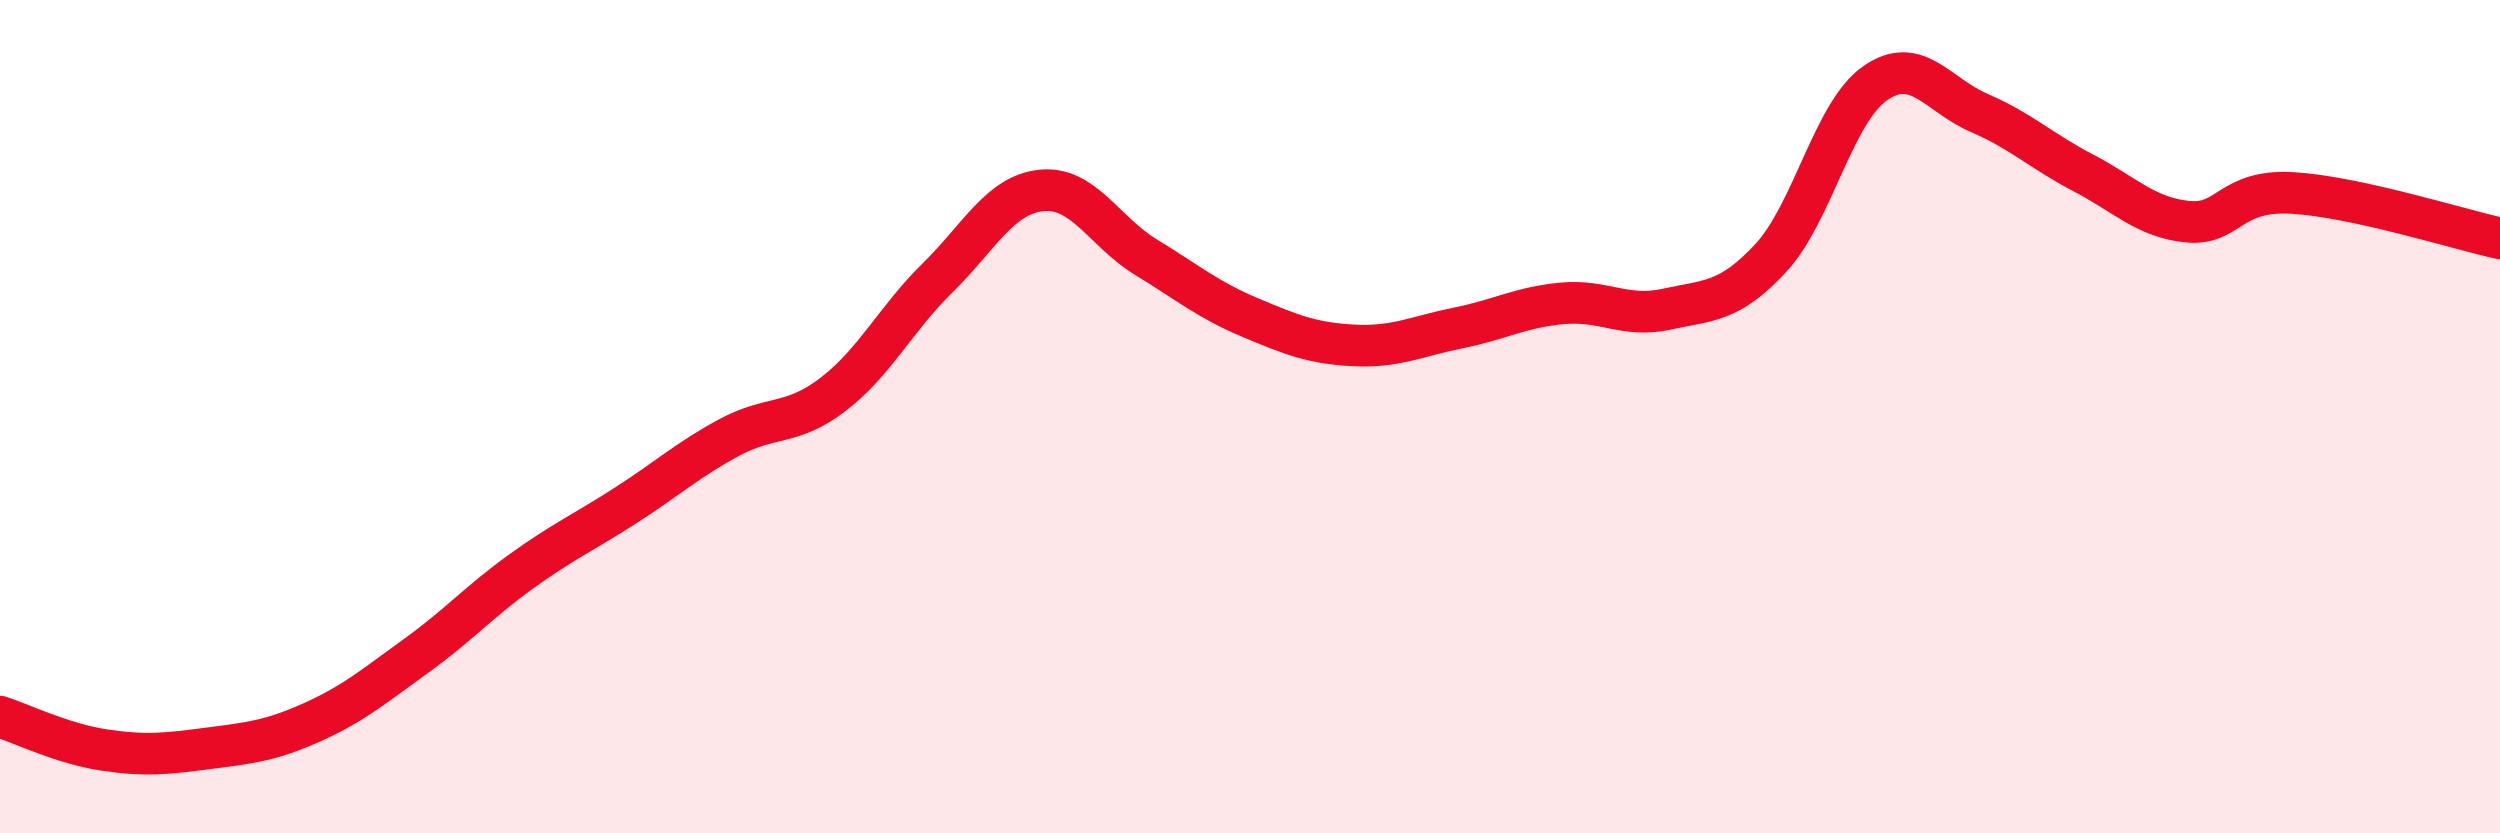
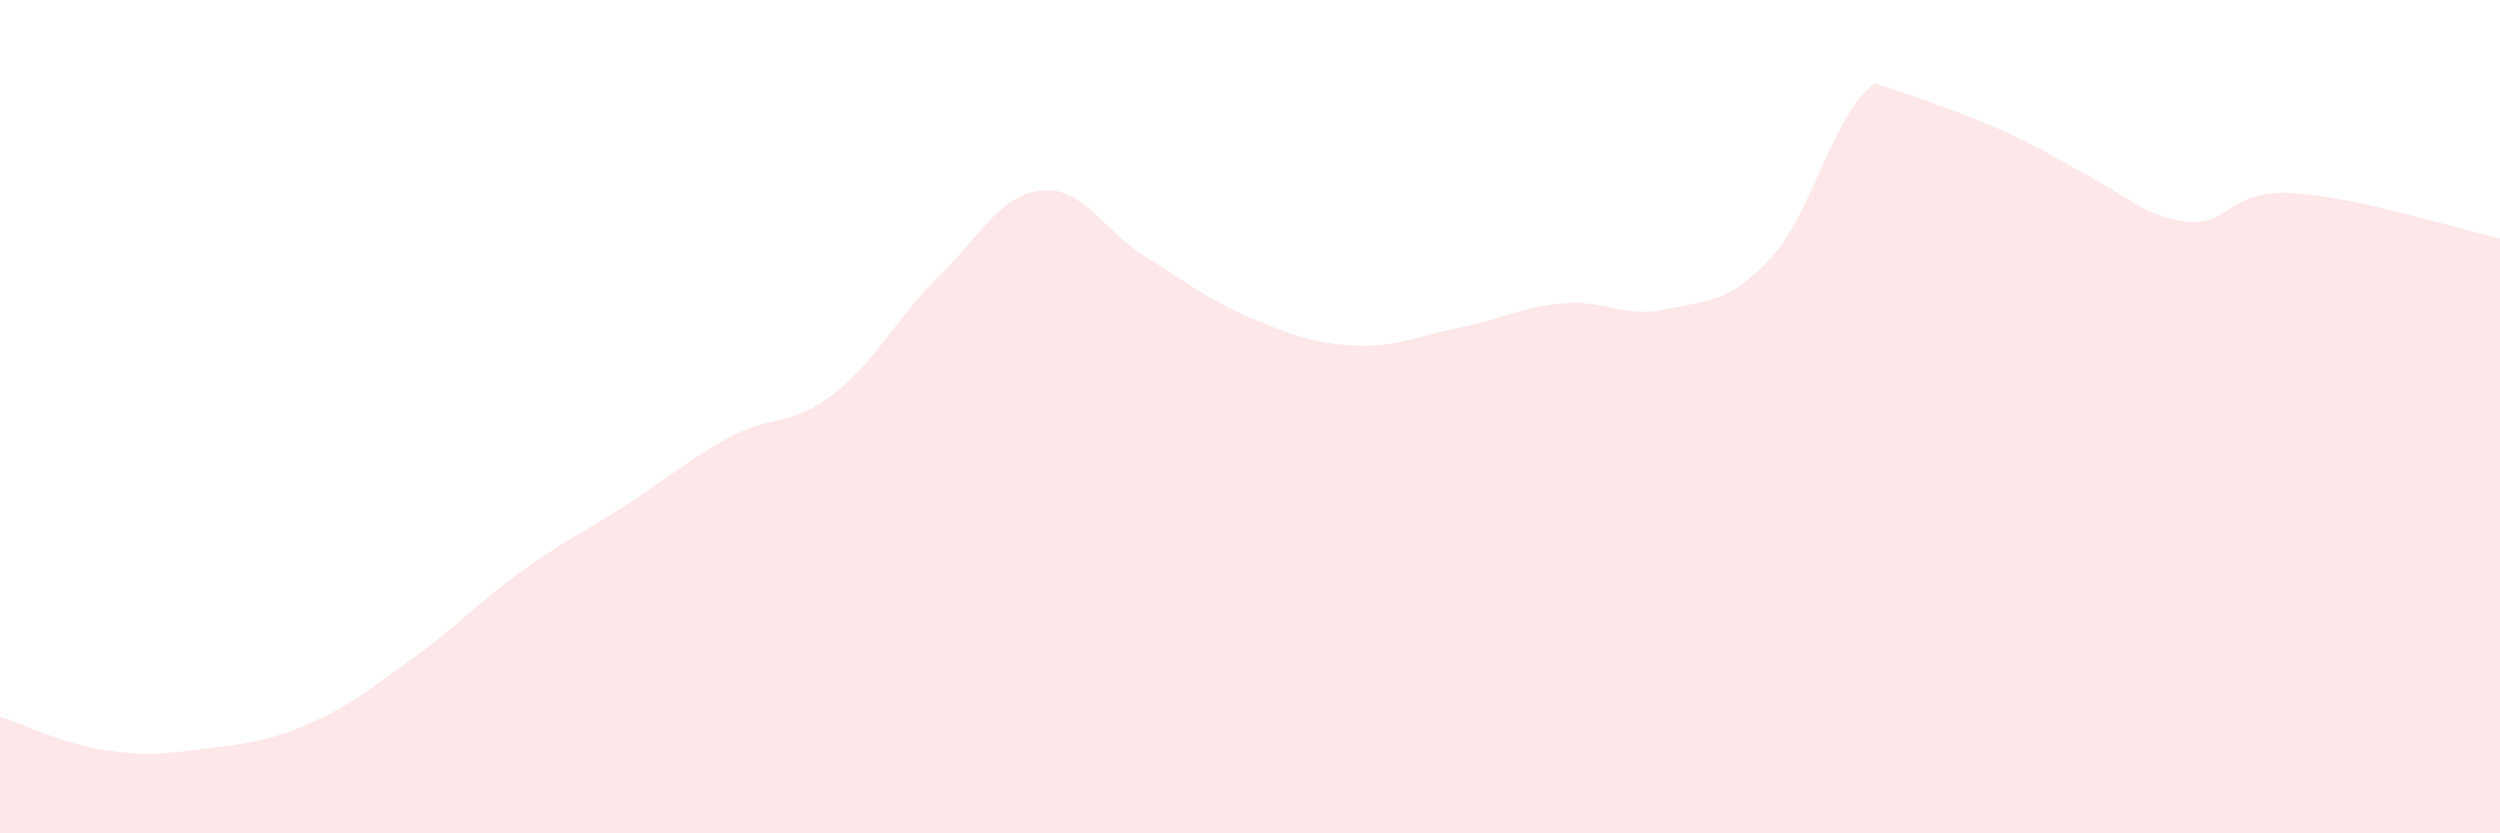
<svg xmlns="http://www.w3.org/2000/svg" width="60" height="20" viewBox="0 0 60 20">
-   <path d="M 0,17.2 C 0.5,17.36 1.5,17.85 2.5,18 C 3.5,18.15 4,18.09 5,17.96 C 6,17.83 6.5,17.78 7.5,17.33 C 8.5,16.88 9,16.45 10,15.73 C 11,15.01 11.5,14.44 12.5,13.72 C 13.5,13 14,12.78 15,12.14 C 16,11.5 16.5,11.04 17.5,10.5 C 18.5,9.96 19,10.23 20,9.46 C 21,8.69 21.5,7.65 22.5,6.67 C 23.5,5.69 24,4.67 25,4.57 C 26,4.47 26.5,5.56 27.5,6.17 C 28.5,6.78 29,7.2 30,7.62 C 31,8.04 31.5,8.24 32.5,8.29 C 33.5,8.34 34,8.07 35,7.87 C 36,7.67 36.5,7.37 37.5,7.28 C 38.5,7.19 39,7.64 40,7.42 C 41,7.2 41.5,7.27 42.5,6.19 C 43.5,5.11 44,2.7 45,2 C 46,1.3 46.5,2.28 47.5,2.71 C 48.5,3.14 49,3.63 50,4.15 C 51,4.67 51.5,5.22 52.5,5.32 C 53.5,5.42 53.5,4.55 55,4.63 C 56.5,4.71 59,5.5 60,5.72L60 20L0 20Z" fill="#EB0A25" opacity="0.1" stroke-linecap="round" stroke-linejoin="round" />
-   <path d="M 0,17.2 C 0.5,17.36 1.5,17.85 2.5,18 C 3.5,18.15 4,18.09 5,17.96 C 6,17.83 6.5,17.78 7.5,17.33 C 8.5,16.88 9,16.45 10,15.73 C 11,15.01 11.5,14.44 12.5,13.72 C 13.5,13 14,12.78 15,12.14 C 16,11.5 16.5,11.04 17.5,10.5 C 18.5,9.96 19,10.23 20,9.46 C 21,8.69 21.5,7.65 22.5,6.67 C 23.5,5.69 24,4.67 25,4.57 C 26,4.47 26.5,5.56 27.5,6.17 C 28.5,6.78 29,7.2 30,7.62 C 31,8.04 31.5,8.24 32.5,8.29 C 33.5,8.34 34,8.07 35,7.87 C 36,7.67 36.5,7.37 37.5,7.28 C 38.5,7.19 39,7.64 40,7.42 C 41,7.2 41.5,7.27 42.5,6.19 C 43.5,5.11 44,2.7 45,2 C 46,1.3 46.5,2.28 47.5,2.71 C 48.5,3.14 49,3.63 50,4.15 C 51,4.67 51.5,5.22 52.5,5.32 C 53.5,5.42 53.5,4.55 55,4.63 C 56.5,4.71 59,5.5 60,5.72" stroke="#EB0A25" stroke-width="1" fill="none" stroke-linecap="round" stroke-linejoin="round" />
+   <path d="M 0,17.2 C 0.5,17.36 1.5,17.85 2.5,18 C 3.5,18.15 4,18.09 5,17.96 C 6,17.83 6.5,17.78 7.5,17.33 C 8.5,16.88 9,16.45 10,15.73 C 11,15.01 11.5,14.44 12.5,13.72 C 13.5,13 14,12.78 15,12.14 C 16,11.5 16.5,11.04 17.5,10.5 C 18.5,9.96 19,10.23 20,9.46 C 21,8.69 21.5,7.65 22.5,6.67 C 23.5,5.69 24,4.67 25,4.57 C 26,4.47 26.5,5.56 27.5,6.17 C 28.5,6.78 29,7.2 30,7.62 C 31,8.04 31.5,8.24 32.5,8.29 C 33.5,8.34 34,8.07 35,7.87 C 36,7.67 36.5,7.37 37.5,7.28 C 38.5,7.19 39,7.64 40,7.42 C 41,7.2 41.5,7.27 42.5,6.19 C 43.5,5.11 44,2.7 45,2 C 48.5,3.14 49,3.63 50,4.15 C 51,4.67 51.5,5.22 52.5,5.32 C 53.5,5.42 53.5,4.55 55,4.63 C 56.5,4.71 59,5.5 60,5.72L60 20L0 20Z" fill="#EB0A25" opacity="0.1" stroke-linecap="round" stroke-linejoin="round" />
</svg>